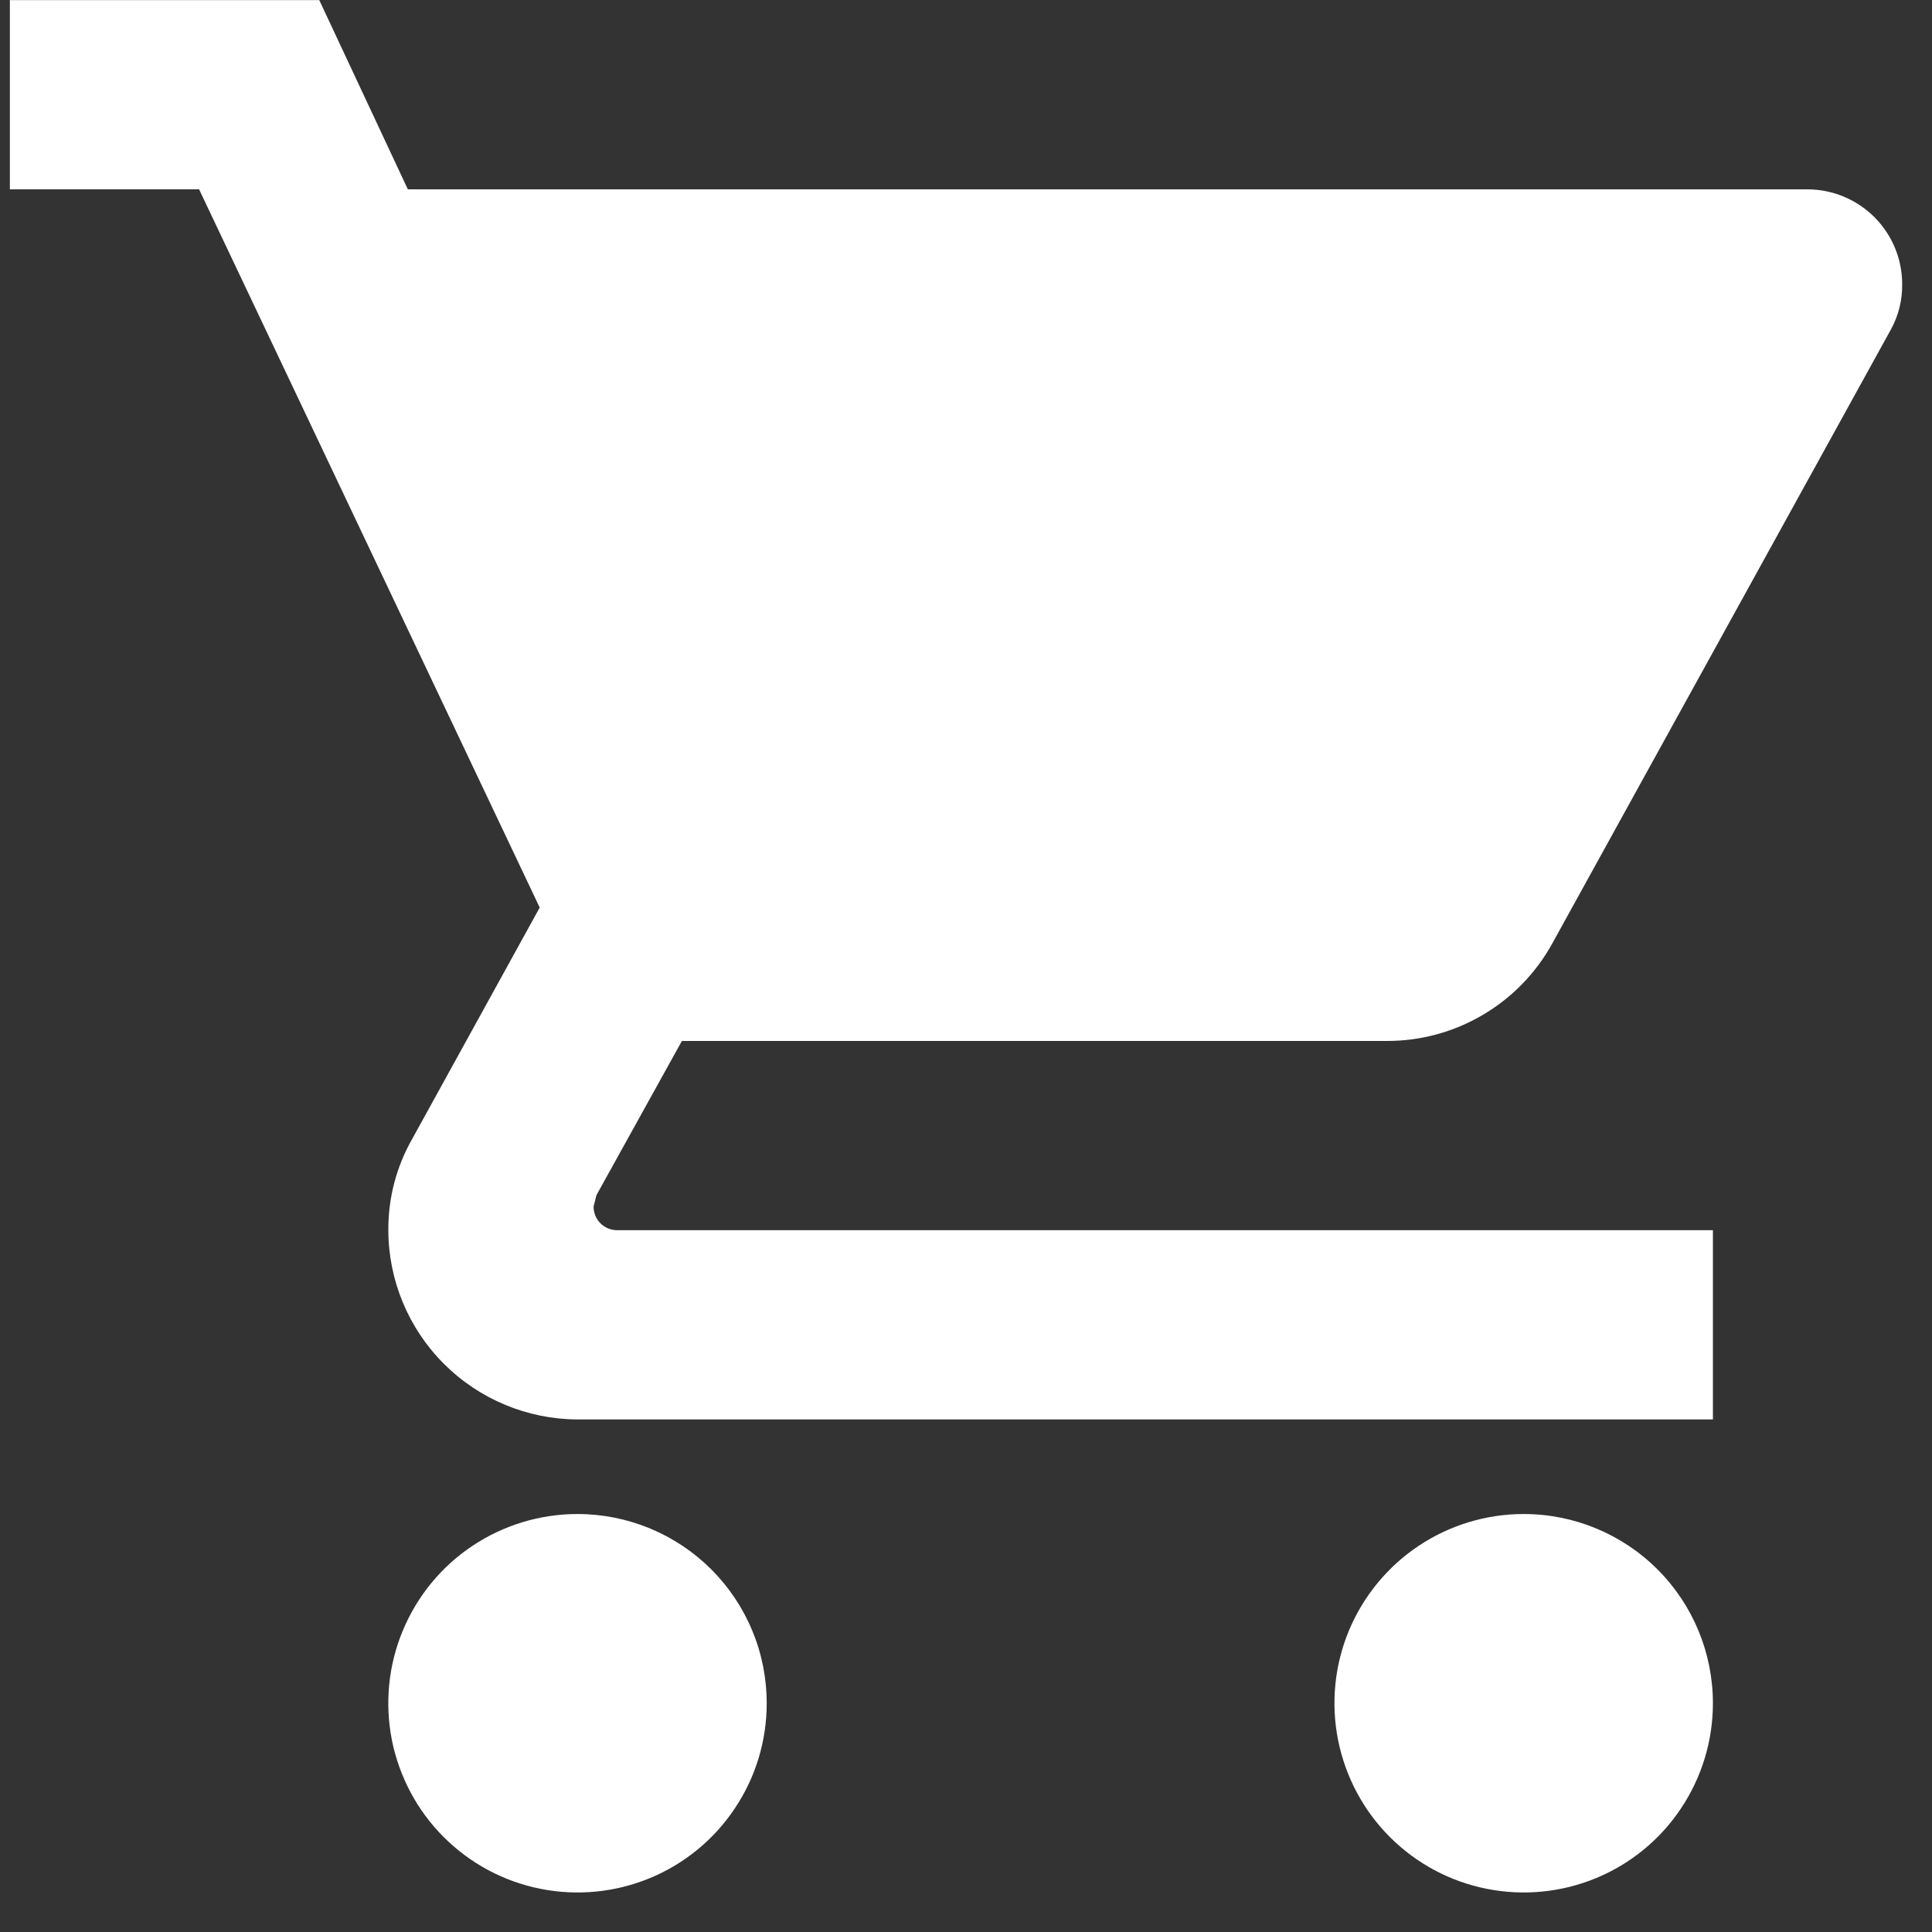
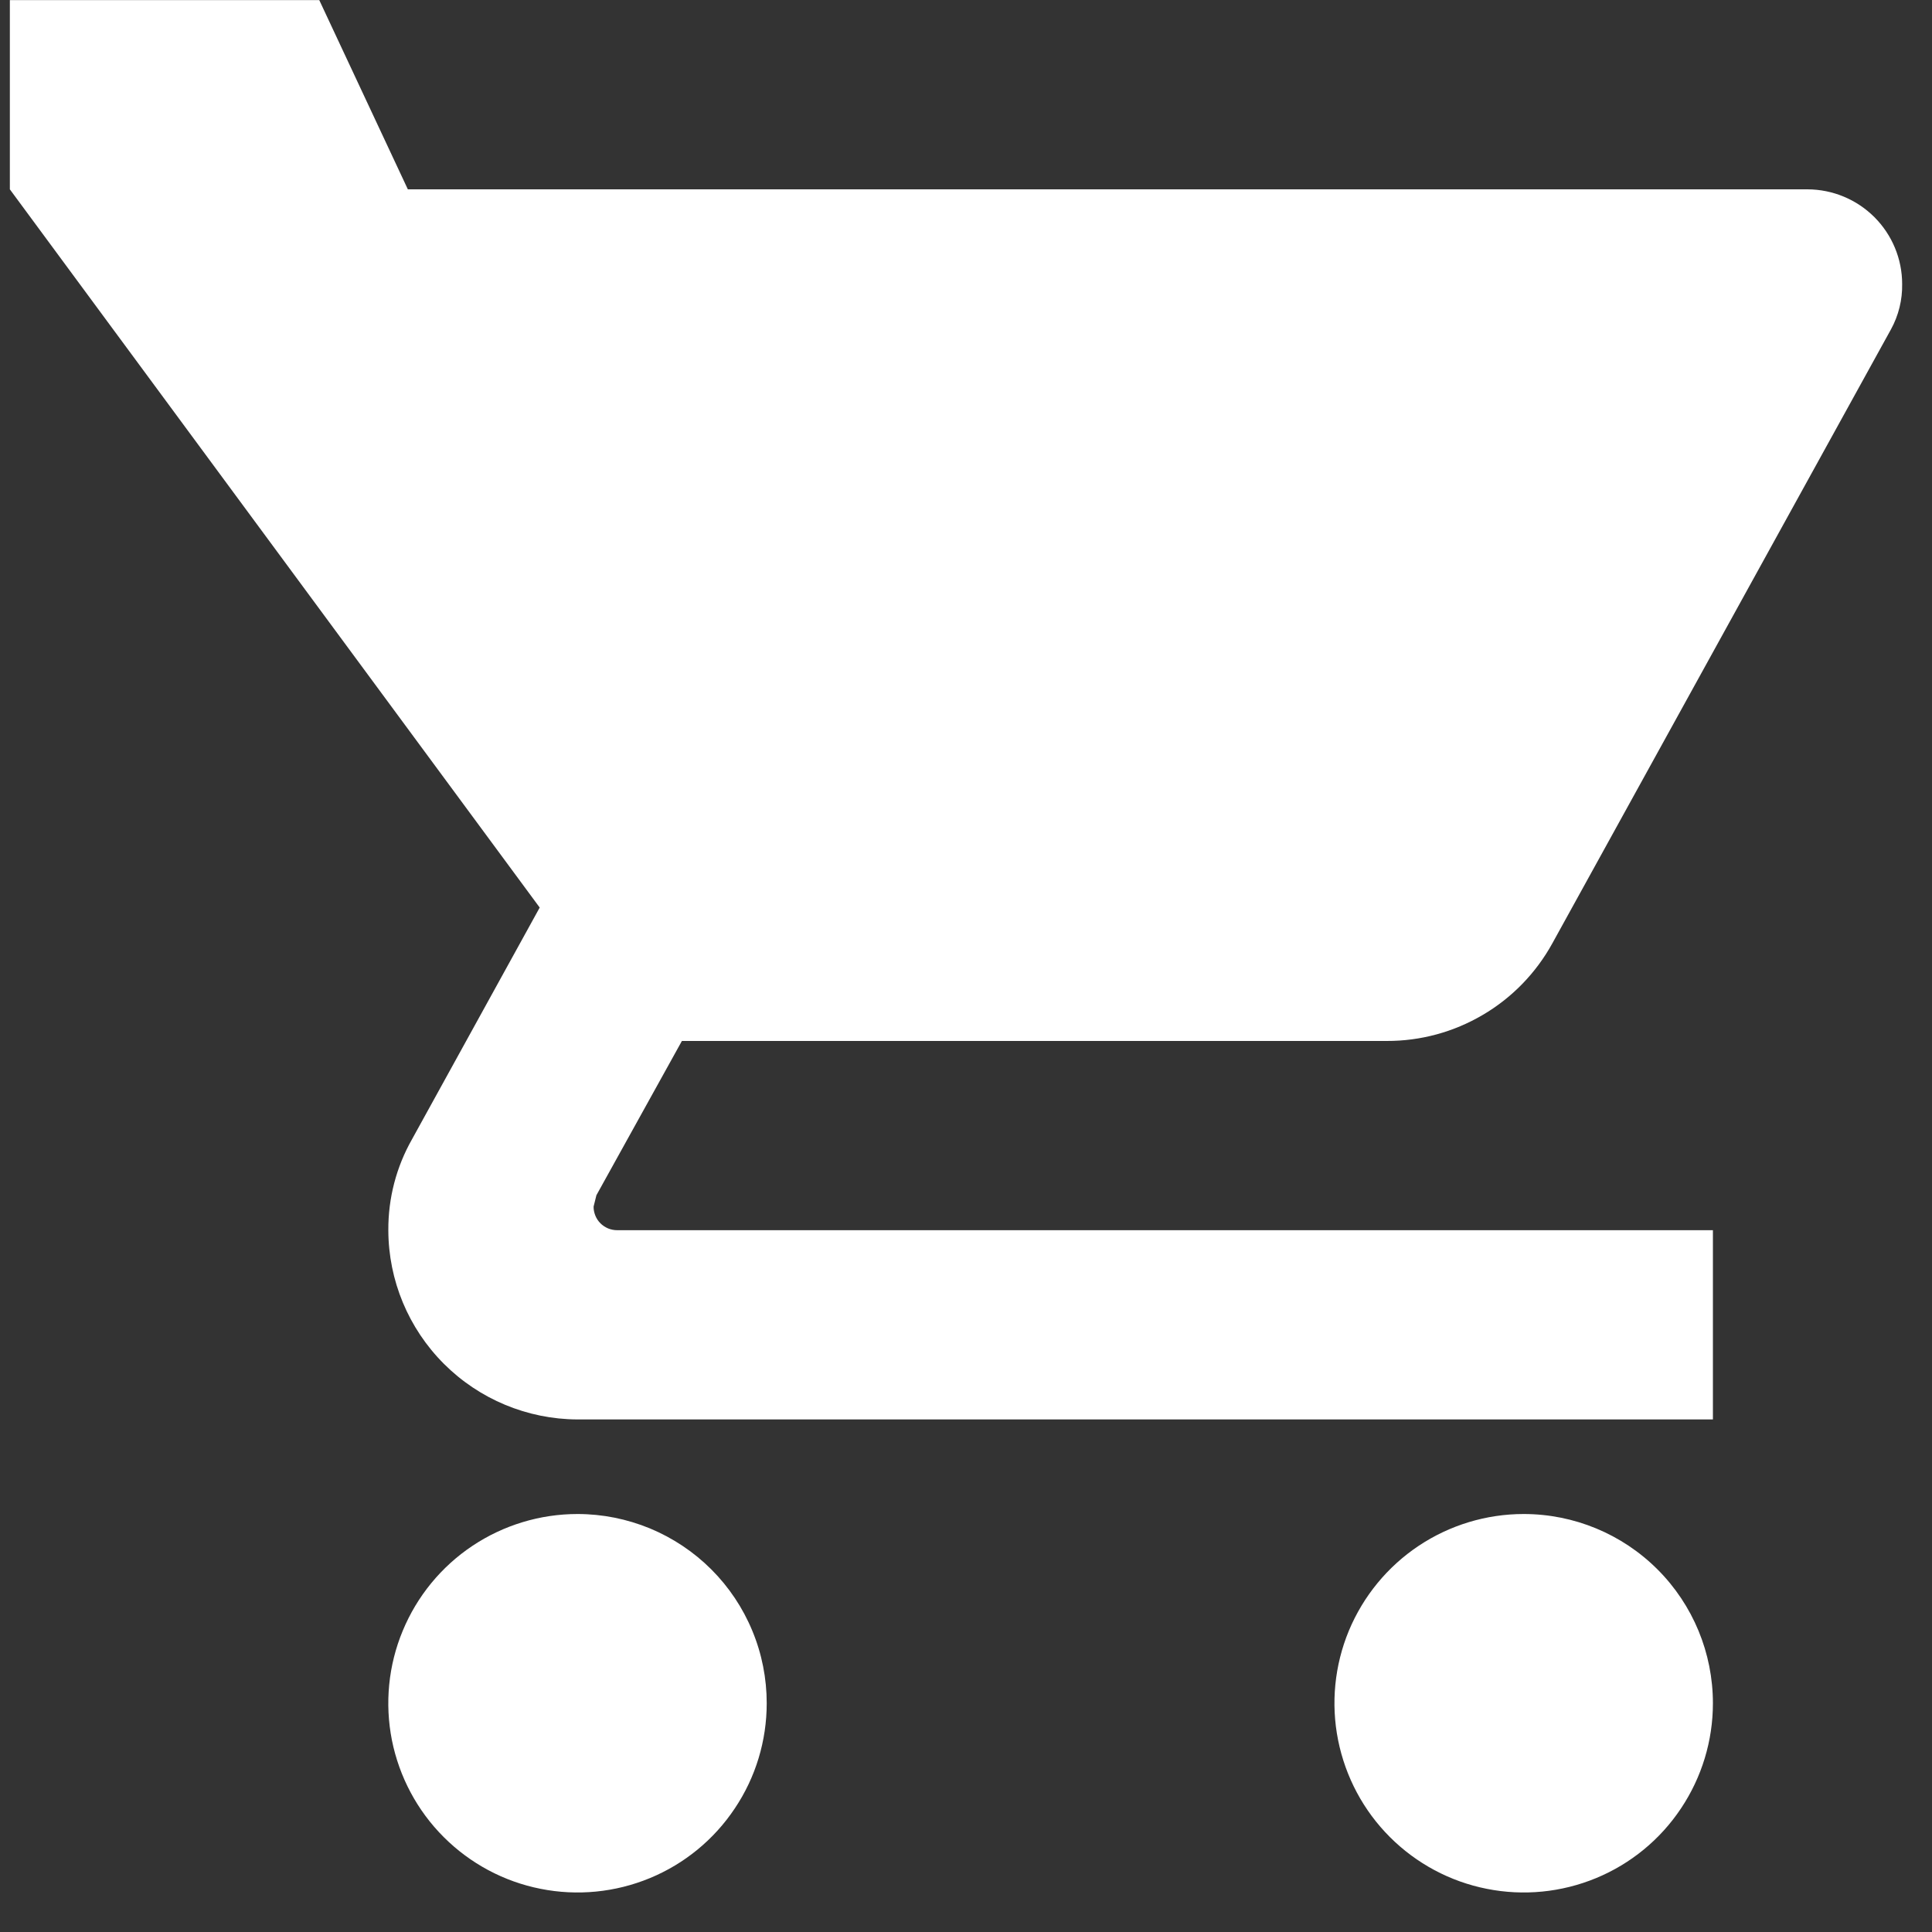
<svg xmlns="http://www.w3.org/2000/svg" width="20" height="20" viewBox="0 0 20 20" fill="none">
  <rect x="0" y="0" width="20" height="20" fill="#333333" stroke="none" />
-   <path d="M5.978 15.673C5.591 15.673 5.212 15.788 4.89 16.003C4.568 16.218 4.317 16.524 4.169 16.882C4.02 17.24 3.982 17.634 4.057 18.014C4.133 18.394 4.319 18.743 4.593 19.017C4.867 19.291 5.216 19.478 5.596 19.553C5.976 19.629 6.37 19.59 6.728 19.442C7.086 19.294 7.392 19.043 7.607 18.72C7.823 18.398 7.937 18.02 7.937 17.632C7.937 17.375 7.887 17.12 7.788 16.882C7.69 16.645 7.546 16.429 7.364 16.247C7.182 16.065 6.966 15.921 6.728 15.822C6.49 15.724 6.236 15.673 5.978 15.673ZM0.102 0.001V1.96H2.061L5.587 9.395L4.265 11.794C4.102 12.081 4.018 12.405 4.02 12.735C4.021 13.254 4.228 13.751 4.595 14.118C4.962 14.485 5.459 14.692 5.978 14.694H17.732V12.735H6.39C6.358 12.735 6.326 12.729 6.296 12.717C6.266 12.704 6.239 12.687 6.216 12.664C6.193 12.641 6.175 12.614 6.163 12.584C6.151 12.554 6.144 12.522 6.145 12.49L6.174 12.373L7.059 10.776H14.355C14.705 10.777 15.048 10.684 15.35 10.506C15.652 10.329 15.9 10.073 16.069 9.767L19.575 3.41C19.654 3.266 19.694 3.104 19.691 2.94C19.691 2.68 19.587 2.431 19.404 2.248C19.22 2.064 18.971 1.961 18.712 1.96H4.222L3.305 0.001H0.102ZM15.773 15.673C15.386 15.673 15.007 15.788 14.685 16.003C14.363 16.218 14.112 16.524 13.963 16.882C13.815 17.24 13.776 17.634 13.852 18.014C13.928 18.394 14.114 18.743 14.388 19.017C14.662 19.291 15.011 19.478 15.391 19.553C15.771 19.629 16.165 19.59 16.523 19.442C16.881 19.294 17.187 19.043 17.402 18.72C17.617 18.398 17.732 18.02 17.732 17.632C17.732 17.112 17.526 16.614 17.159 16.247C16.791 15.879 16.293 15.673 15.773 15.673Z" fill="white" />
+   <path d="M5.978 15.673C5.591 15.673 5.212 15.788 4.89 16.003C4.568 16.218 4.317 16.524 4.169 16.882C4.02 17.24 3.982 17.634 4.057 18.014C4.133 18.394 4.319 18.743 4.593 19.017C4.867 19.291 5.216 19.478 5.596 19.553C5.976 19.629 6.37 19.59 6.728 19.442C7.086 19.294 7.392 19.043 7.607 18.72C7.823 18.398 7.937 18.02 7.937 17.632C7.937 17.375 7.887 17.12 7.788 16.882C7.69 16.645 7.546 16.429 7.364 16.247C7.182 16.065 6.966 15.921 6.728 15.822C6.49 15.724 6.236 15.673 5.978 15.673ZM0.102 0.001V1.96L5.587 9.395L4.265 11.794C4.102 12.081 4.018 12.405 4.02 12.735C4.021 13.254 4.228 13.751 4.595 14.118C4.962 14.485 5.459 14.692 5.978 14.694H17.732V12.735H6.39C6.358 12.735 6.326 12.729 6.296 12.717C6.266 12.704 6.239 12.687 6.216 12.664C6.193 12.641 6.175 12.614 6.163 12.584C6.151 12.554 6.144 12.522 6.145 12.49L6.174 12.373L7.059 10.776H14.355C14.705 10.777 15.048 10.684 15.35 10.506C15.652 10.329 15.9 10.073 16.069 9.767L19.575 3.41C19.654 3.266 19.694 3.104 19.691 2.94C19.691 2.68 19.587 2.431 19.404 2.248C19.22 2.064 18.971 1.961 18.712 1.96H4.222L3.305 0.001H0.102ZM15.773 15.673C15.386 15.673 15.007 15.788 14.685 16.003C14.363 16.218 14.112 16.524 13.963 16.882C13.815 17.24 13.776 17.634 13.852 18.014C13.928 18.394 14.114 18.743 14.388 19.017C14.662 19.291 15.011 19.478 15.391 19.553C15.771 19.629 16.165 19.59 16.523 19.442C16.881 19.294 17.187 19.043 17.402 18.72C17.617 18.398 17.732 18.02 17.732 17.632C17.732 17.112 17.526 16.614 17.159 16.247C16.791 15.879 16.293 15.673 15.773 15.673Z" fill="white" />
</svg>